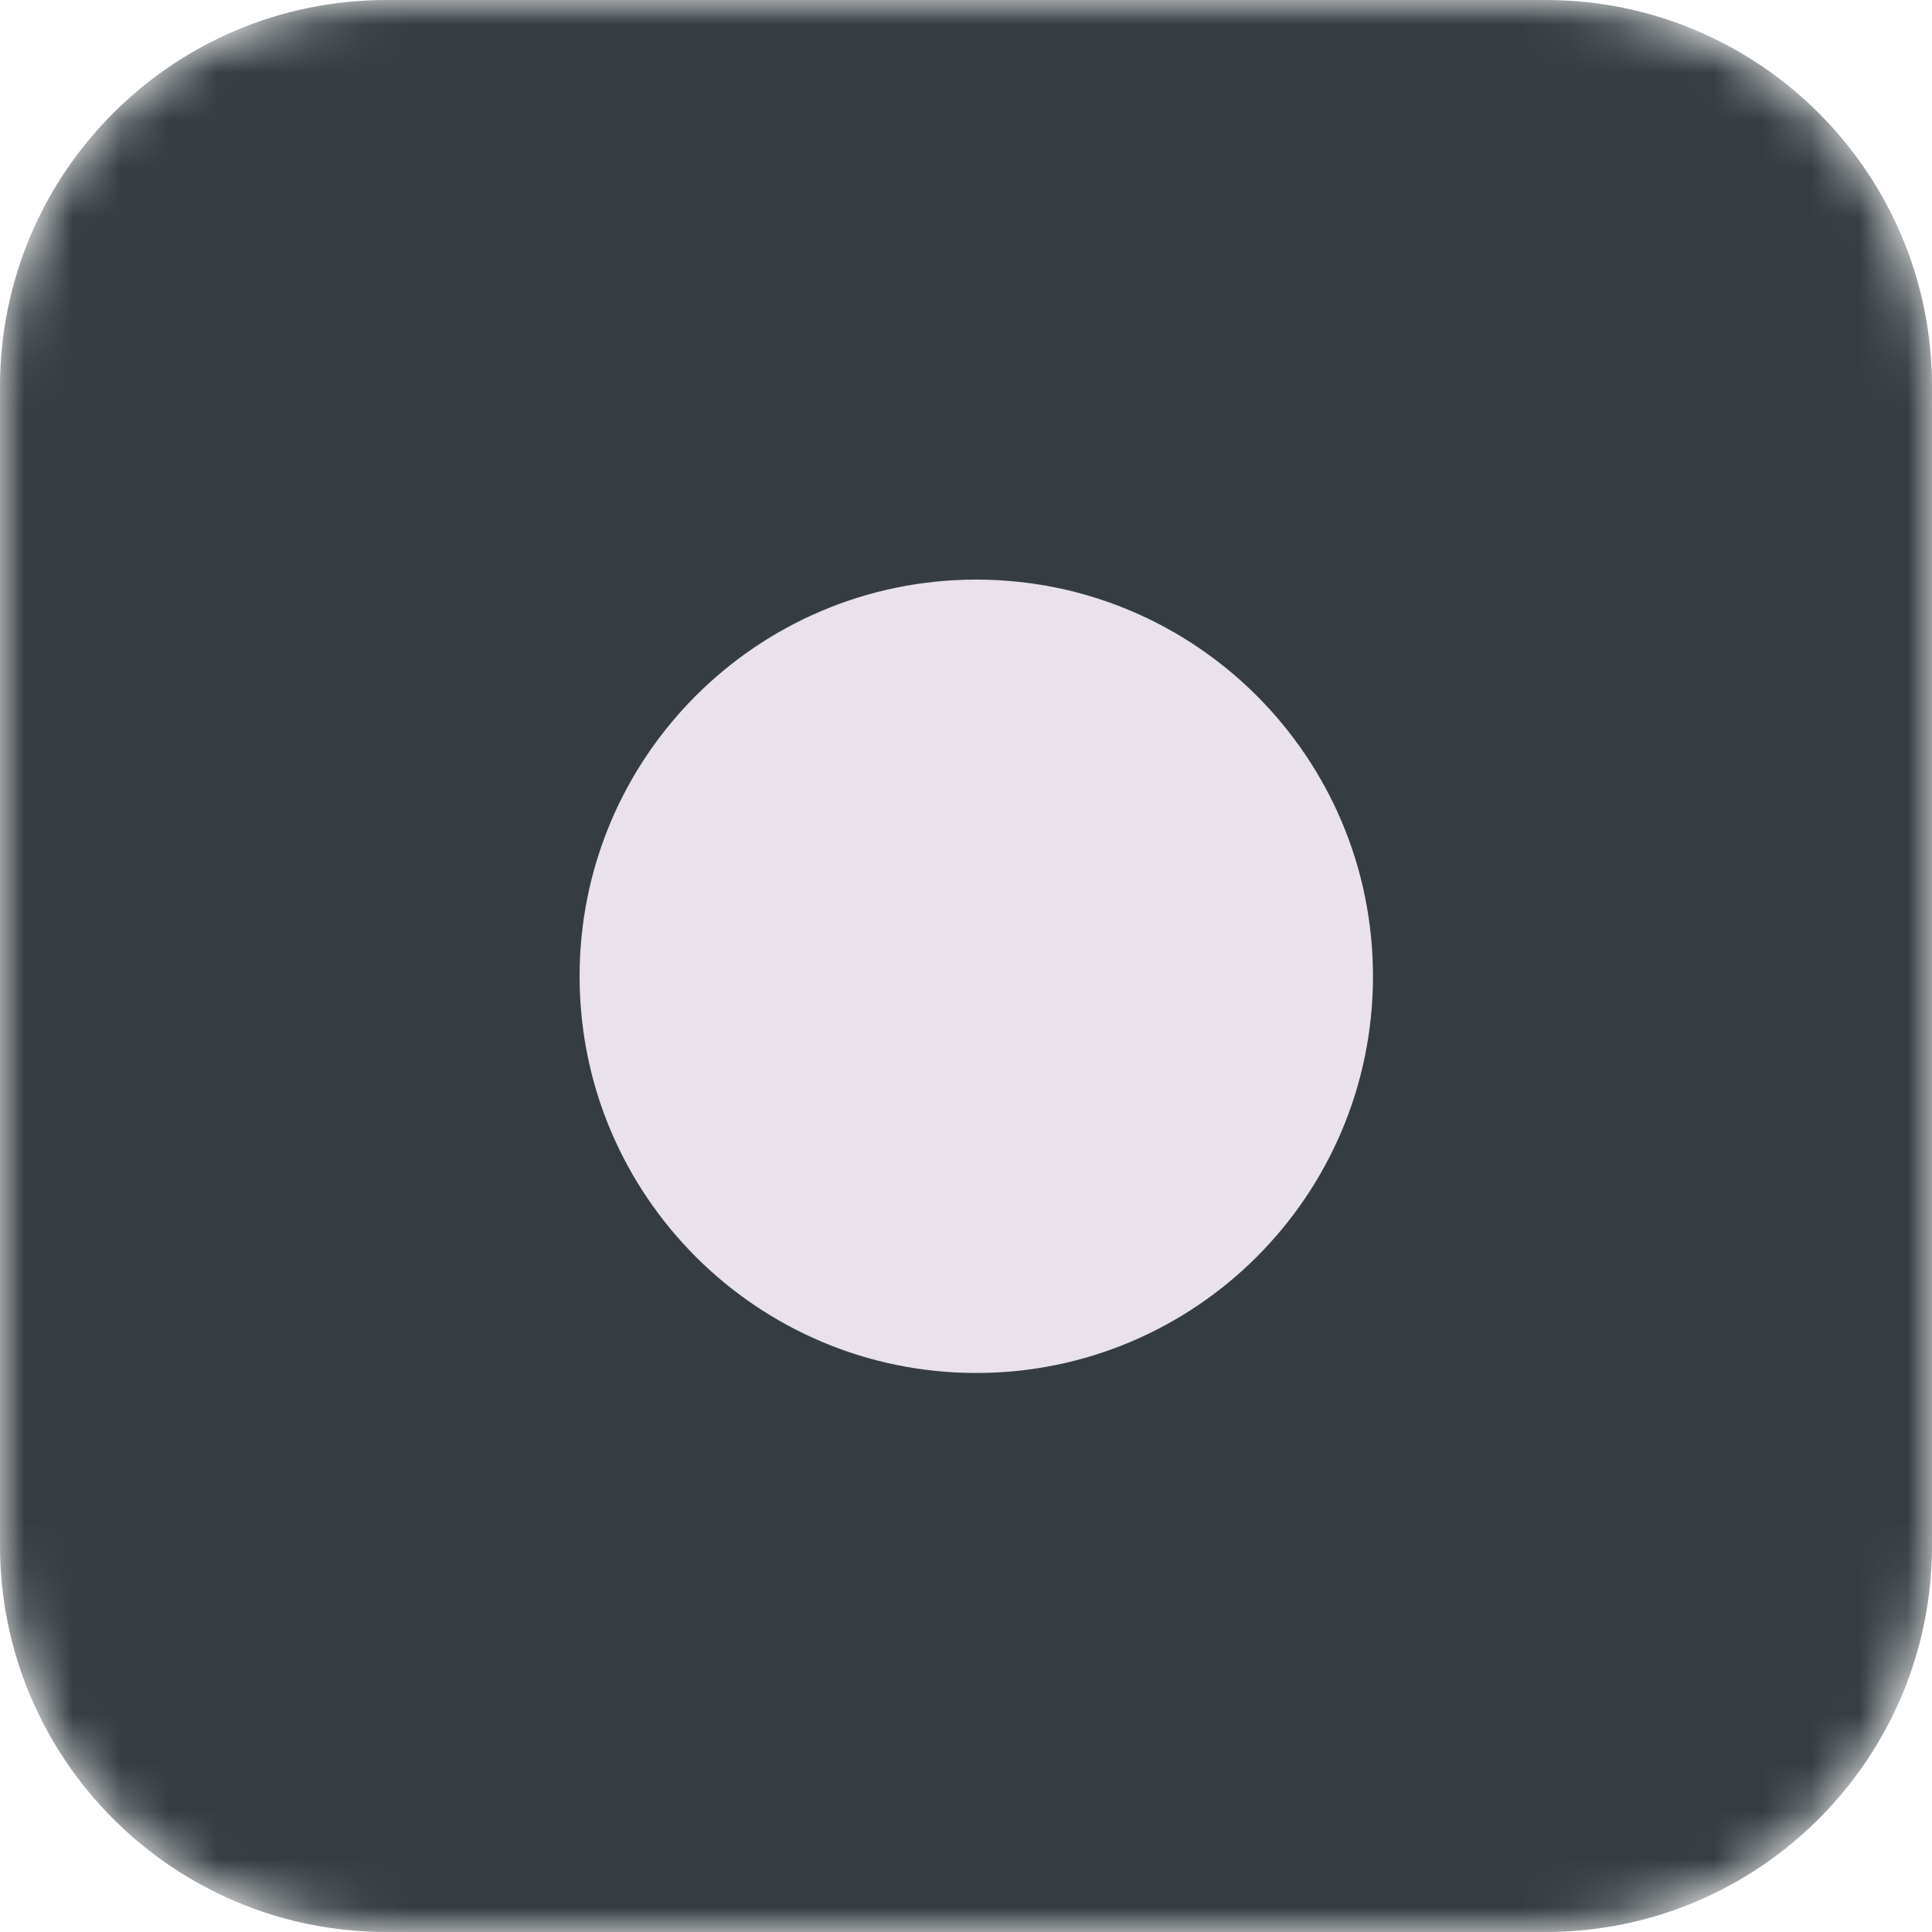
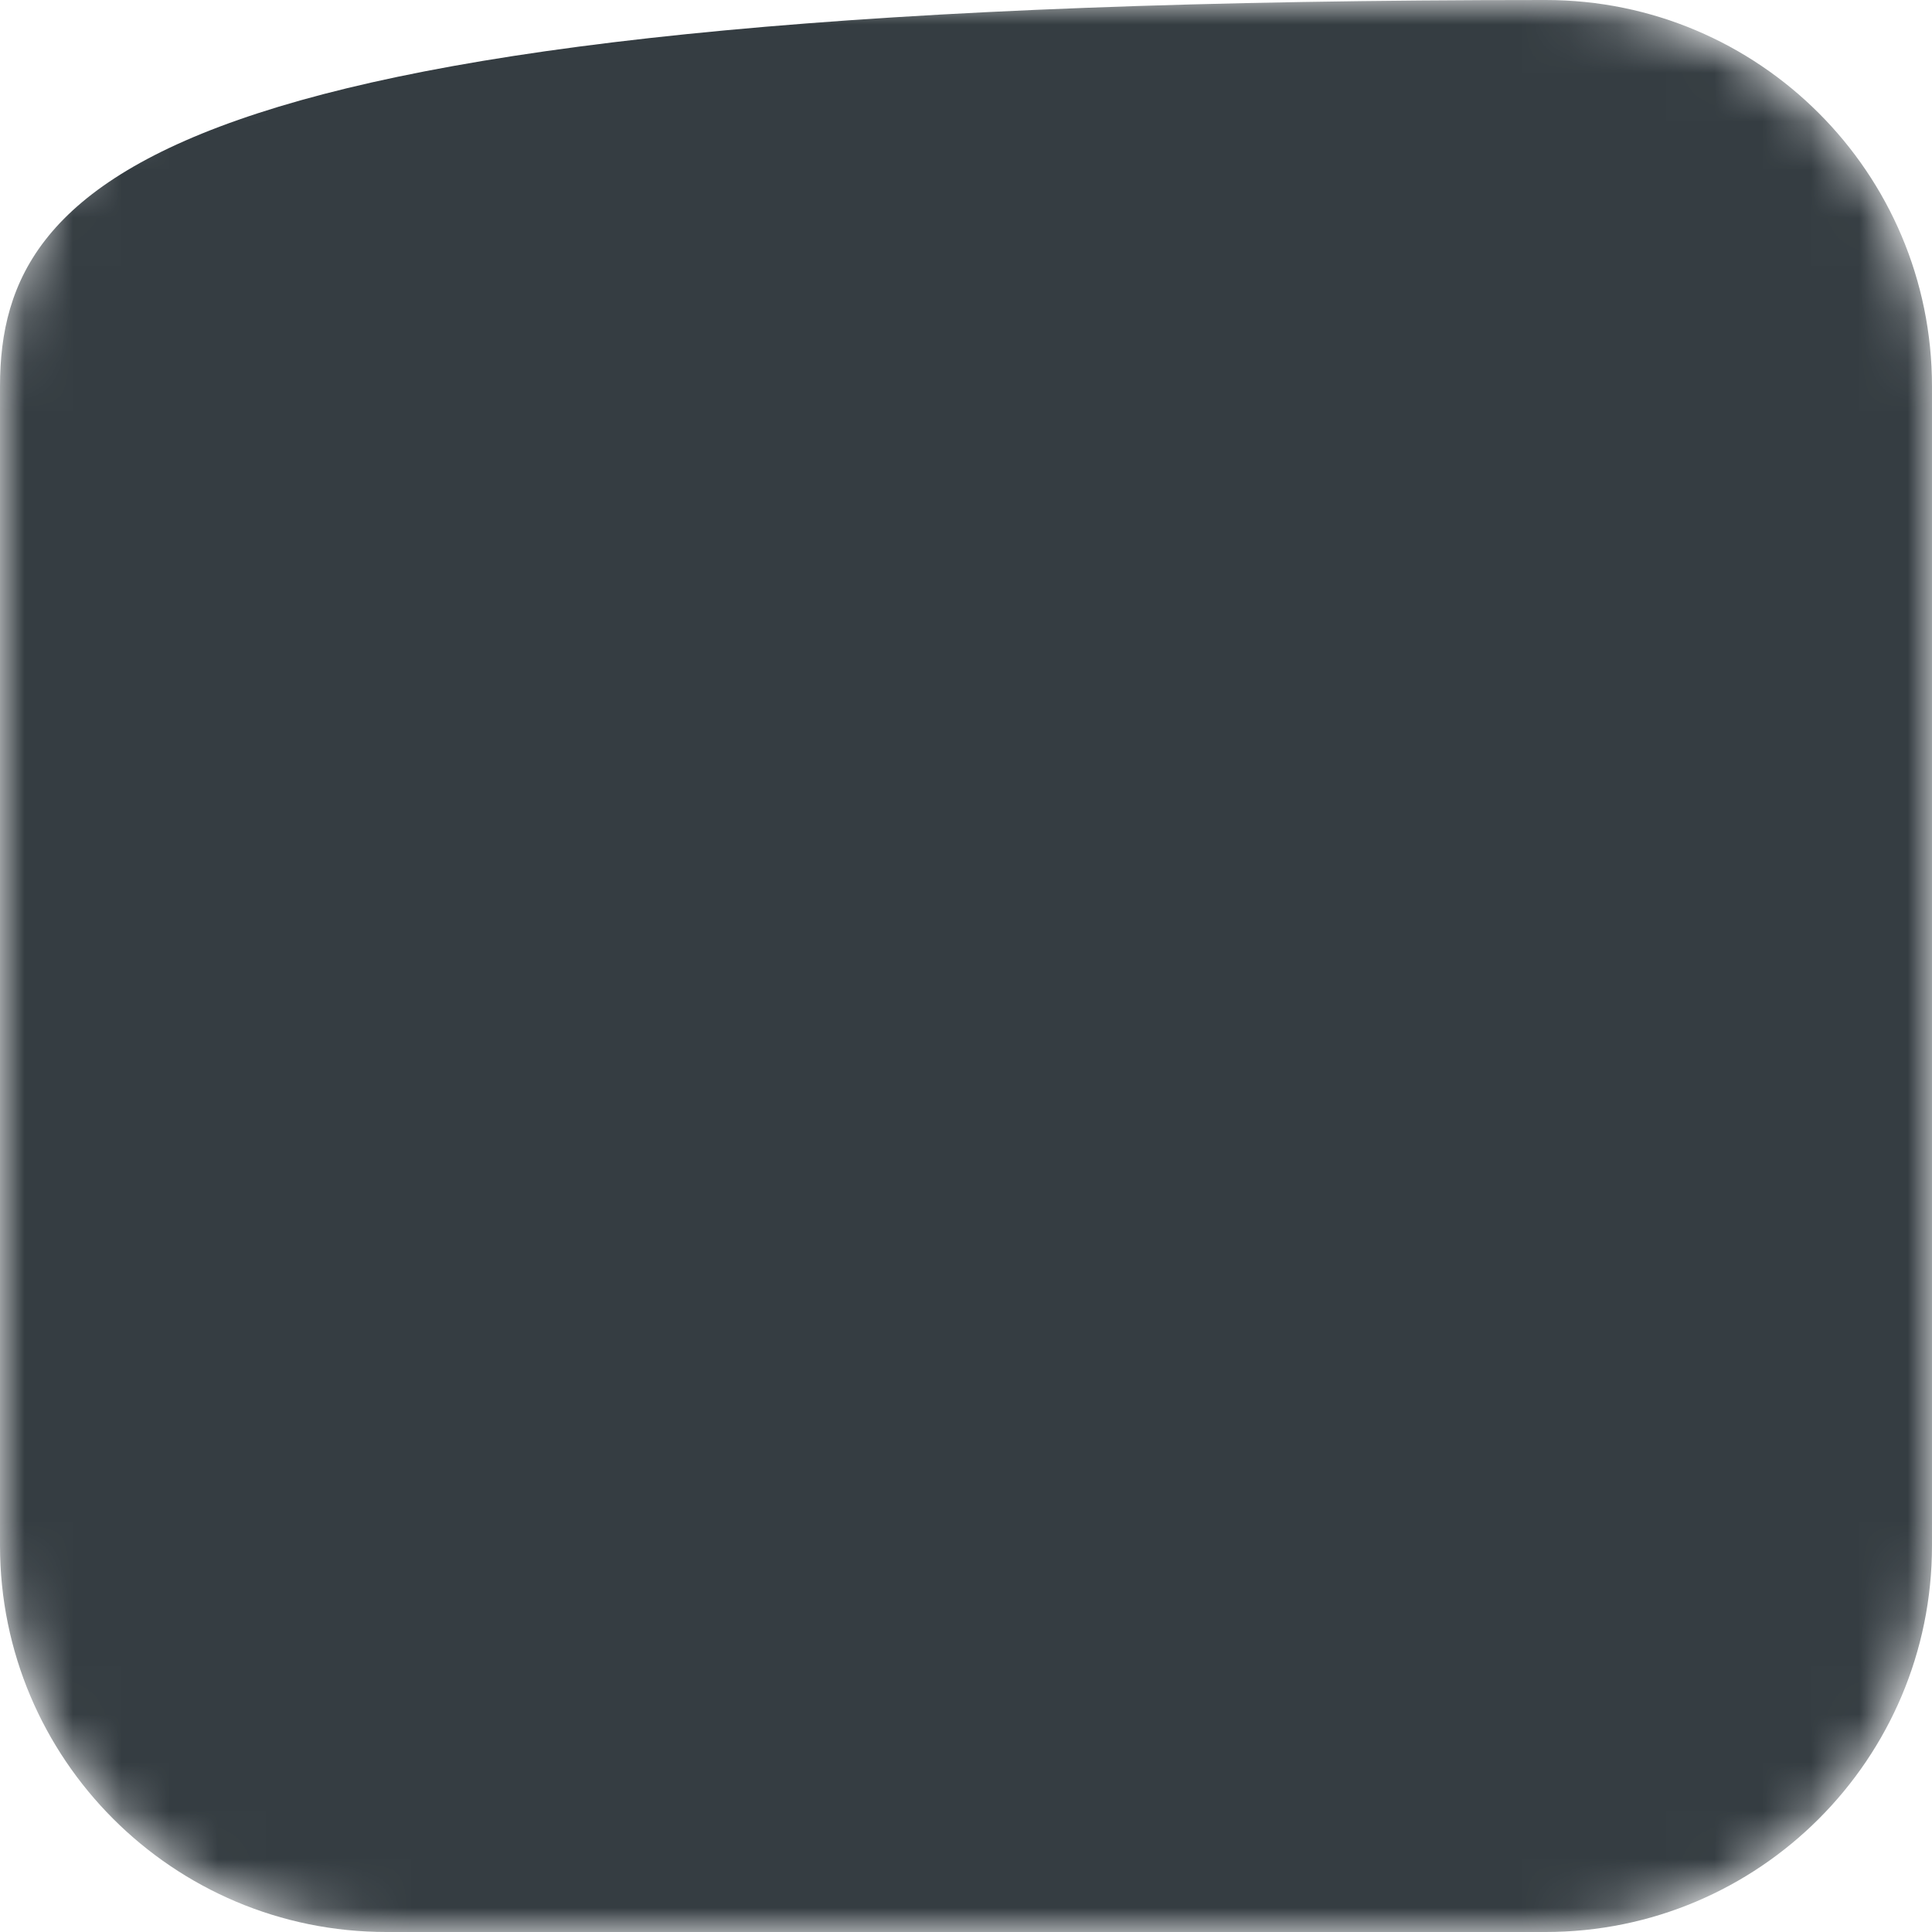
<svg xmlns="http://www.w3.org/2000/svg" width="40" height="40" viewBox="0 0 40 40" fill="none">
  <mask id="mask0_3_4" style="mask-type:alpha" maskUnits="userSpaceOnUse" x="0" y="0" width="40" height="40">
    <path d="M32 0H8C3.582 0 0 3.582 0 8V32C0 36.418 3.582 40 8 40H32C36.418 40 40 36.418 40 32V8C40 3.582 36.418 0 32 0Z" fill="white" />
  </mask>
  <g mask="url(#mask0_3_4)">
-     <path d="M32 0H8C3.582 0 0 3.582 0 8V32C0 36.418 3.582 40 8 40H32C36.418 40 40 36.418 40 32V8C40 3.582 36.418 0 32 0Z" fill="#353D42" />
-     <path d="M20.213 28.426C24.749 28.426 28.426 24.749 28.426 20.213C28.426 15.677 24.749 12 20.213 12C15.677 12 12 15.677 12 20.213C12 24.749 15.677 28.426 20.213 28.426Z" fill="#EAE2EB" />
+     <path d="M32 0C3.582 0 0 3.582 0 8V32C0 36.418 3.582 40 8 40H32C36.418 40 40 36.418 40 32V8C40 3.582 36.418 0 32 0Z" fill="#353D42" />
  </g>
</svg>